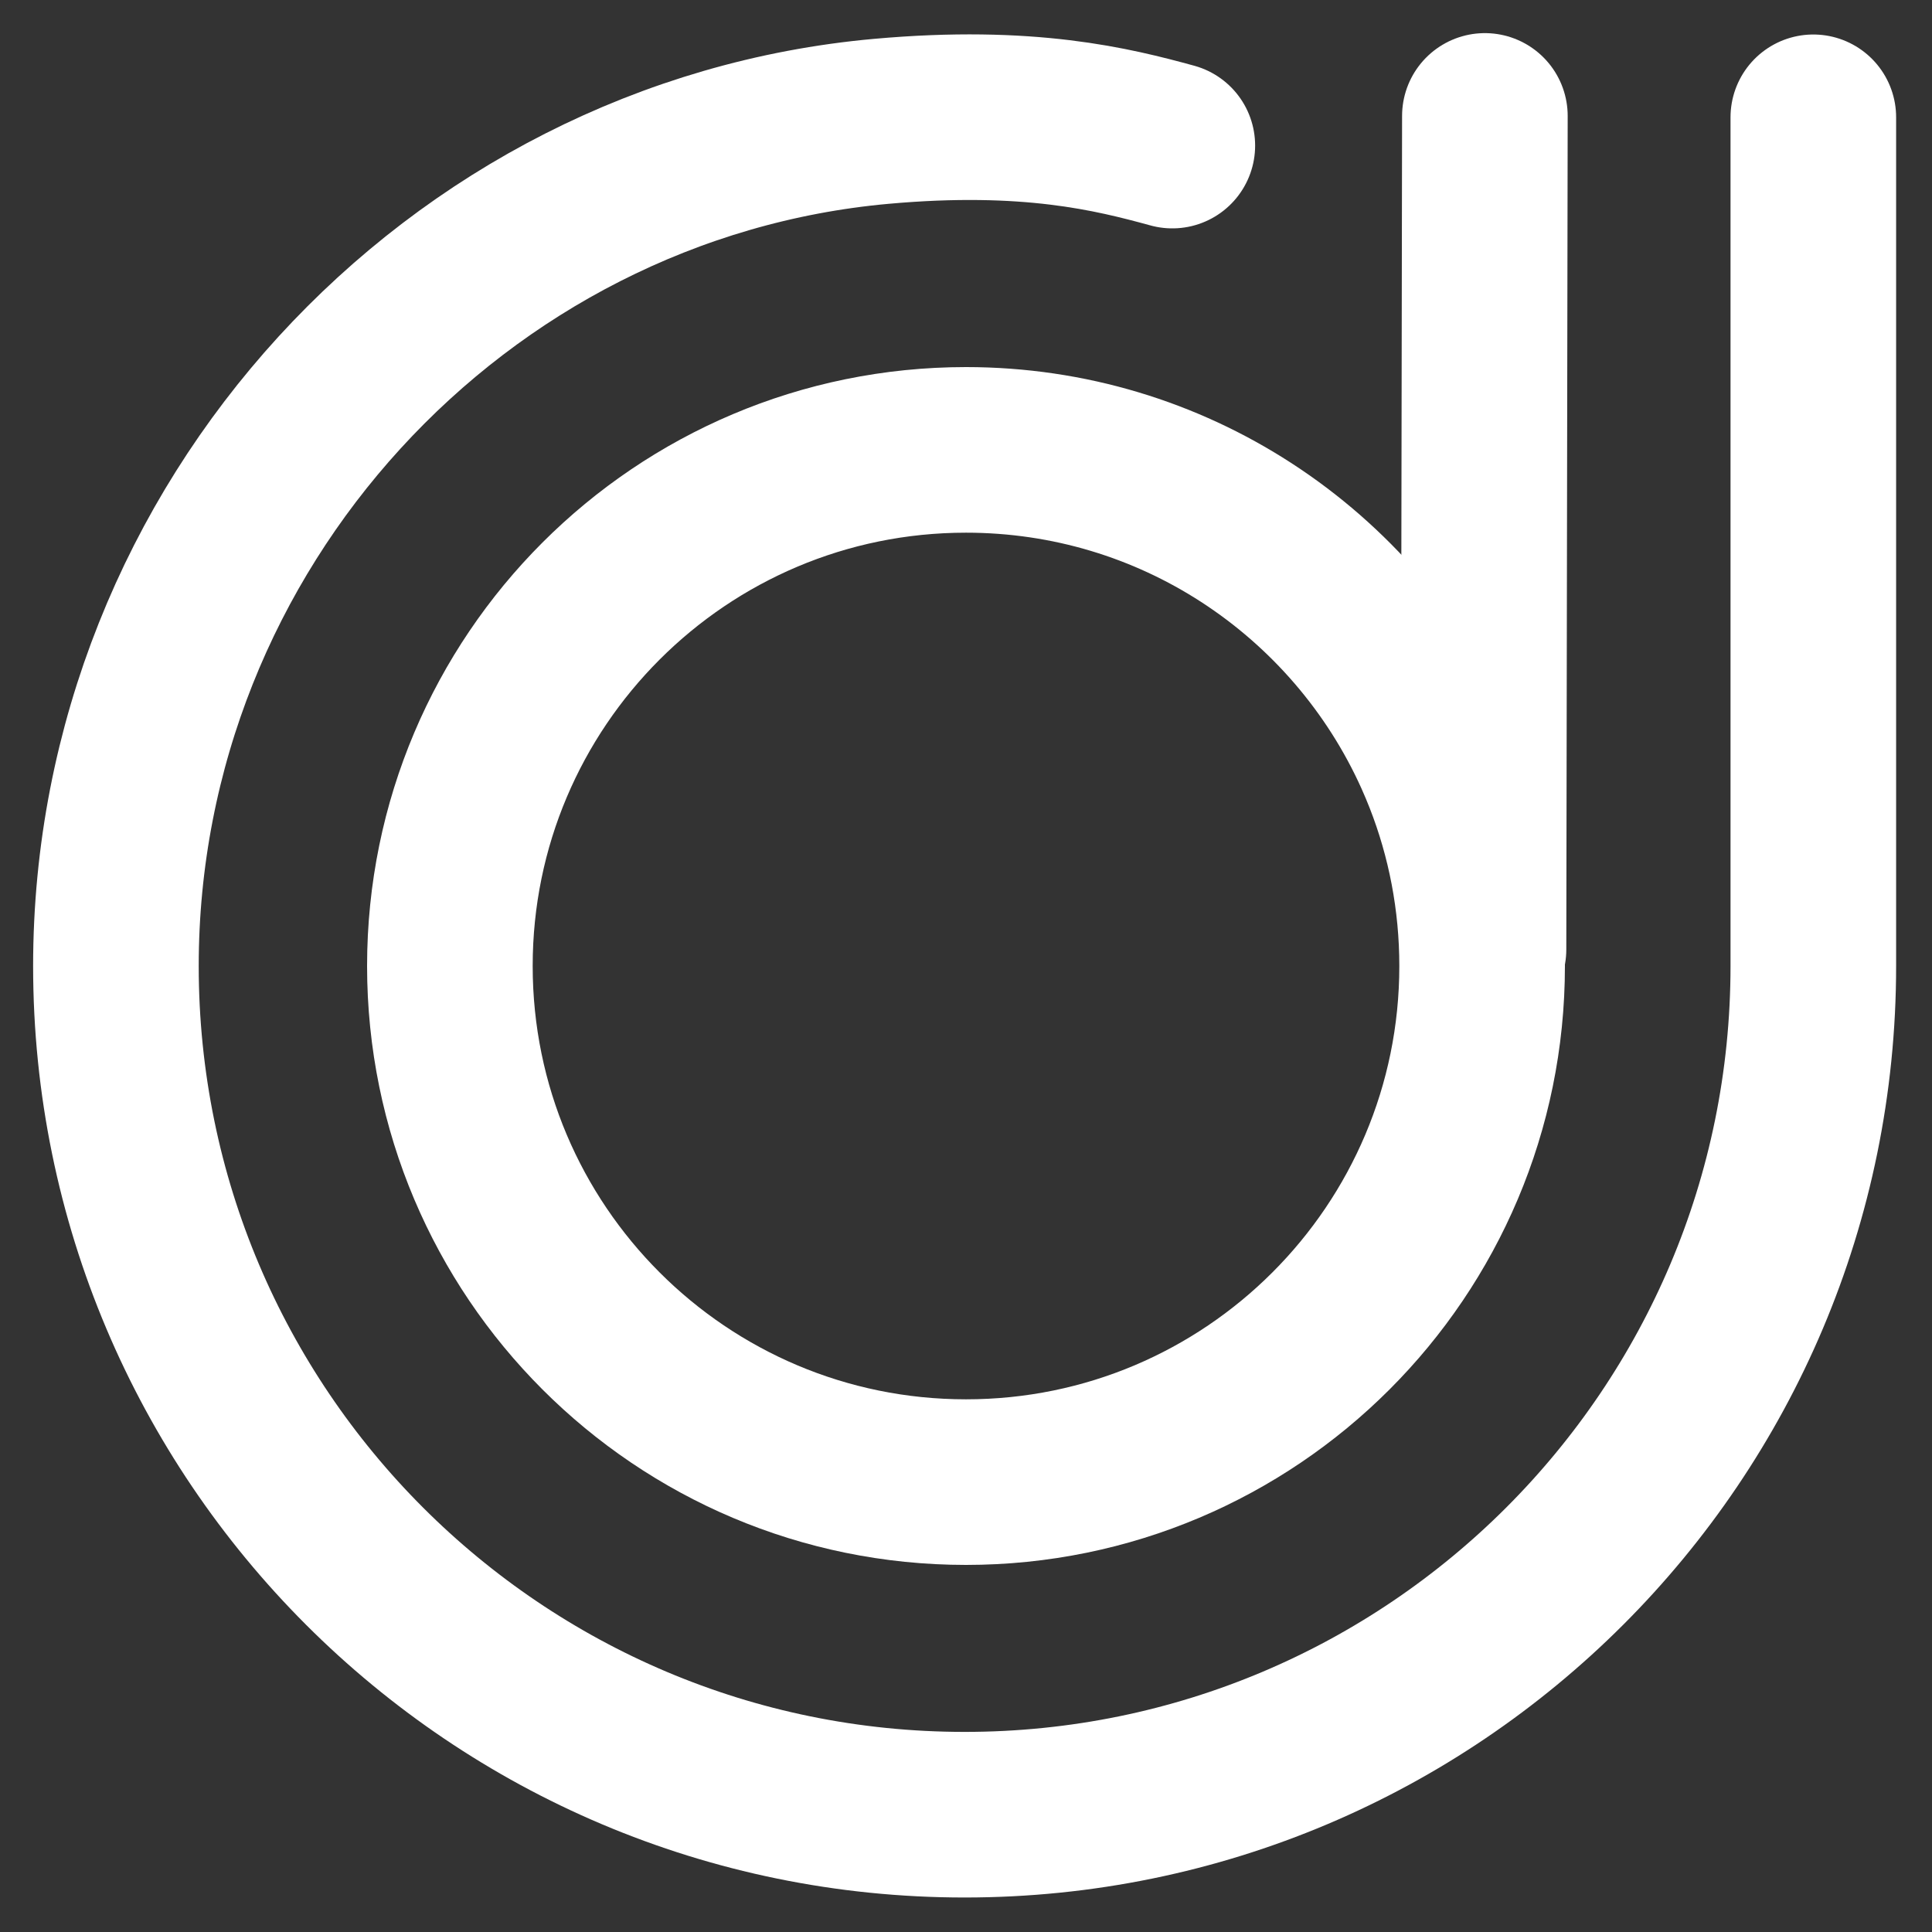
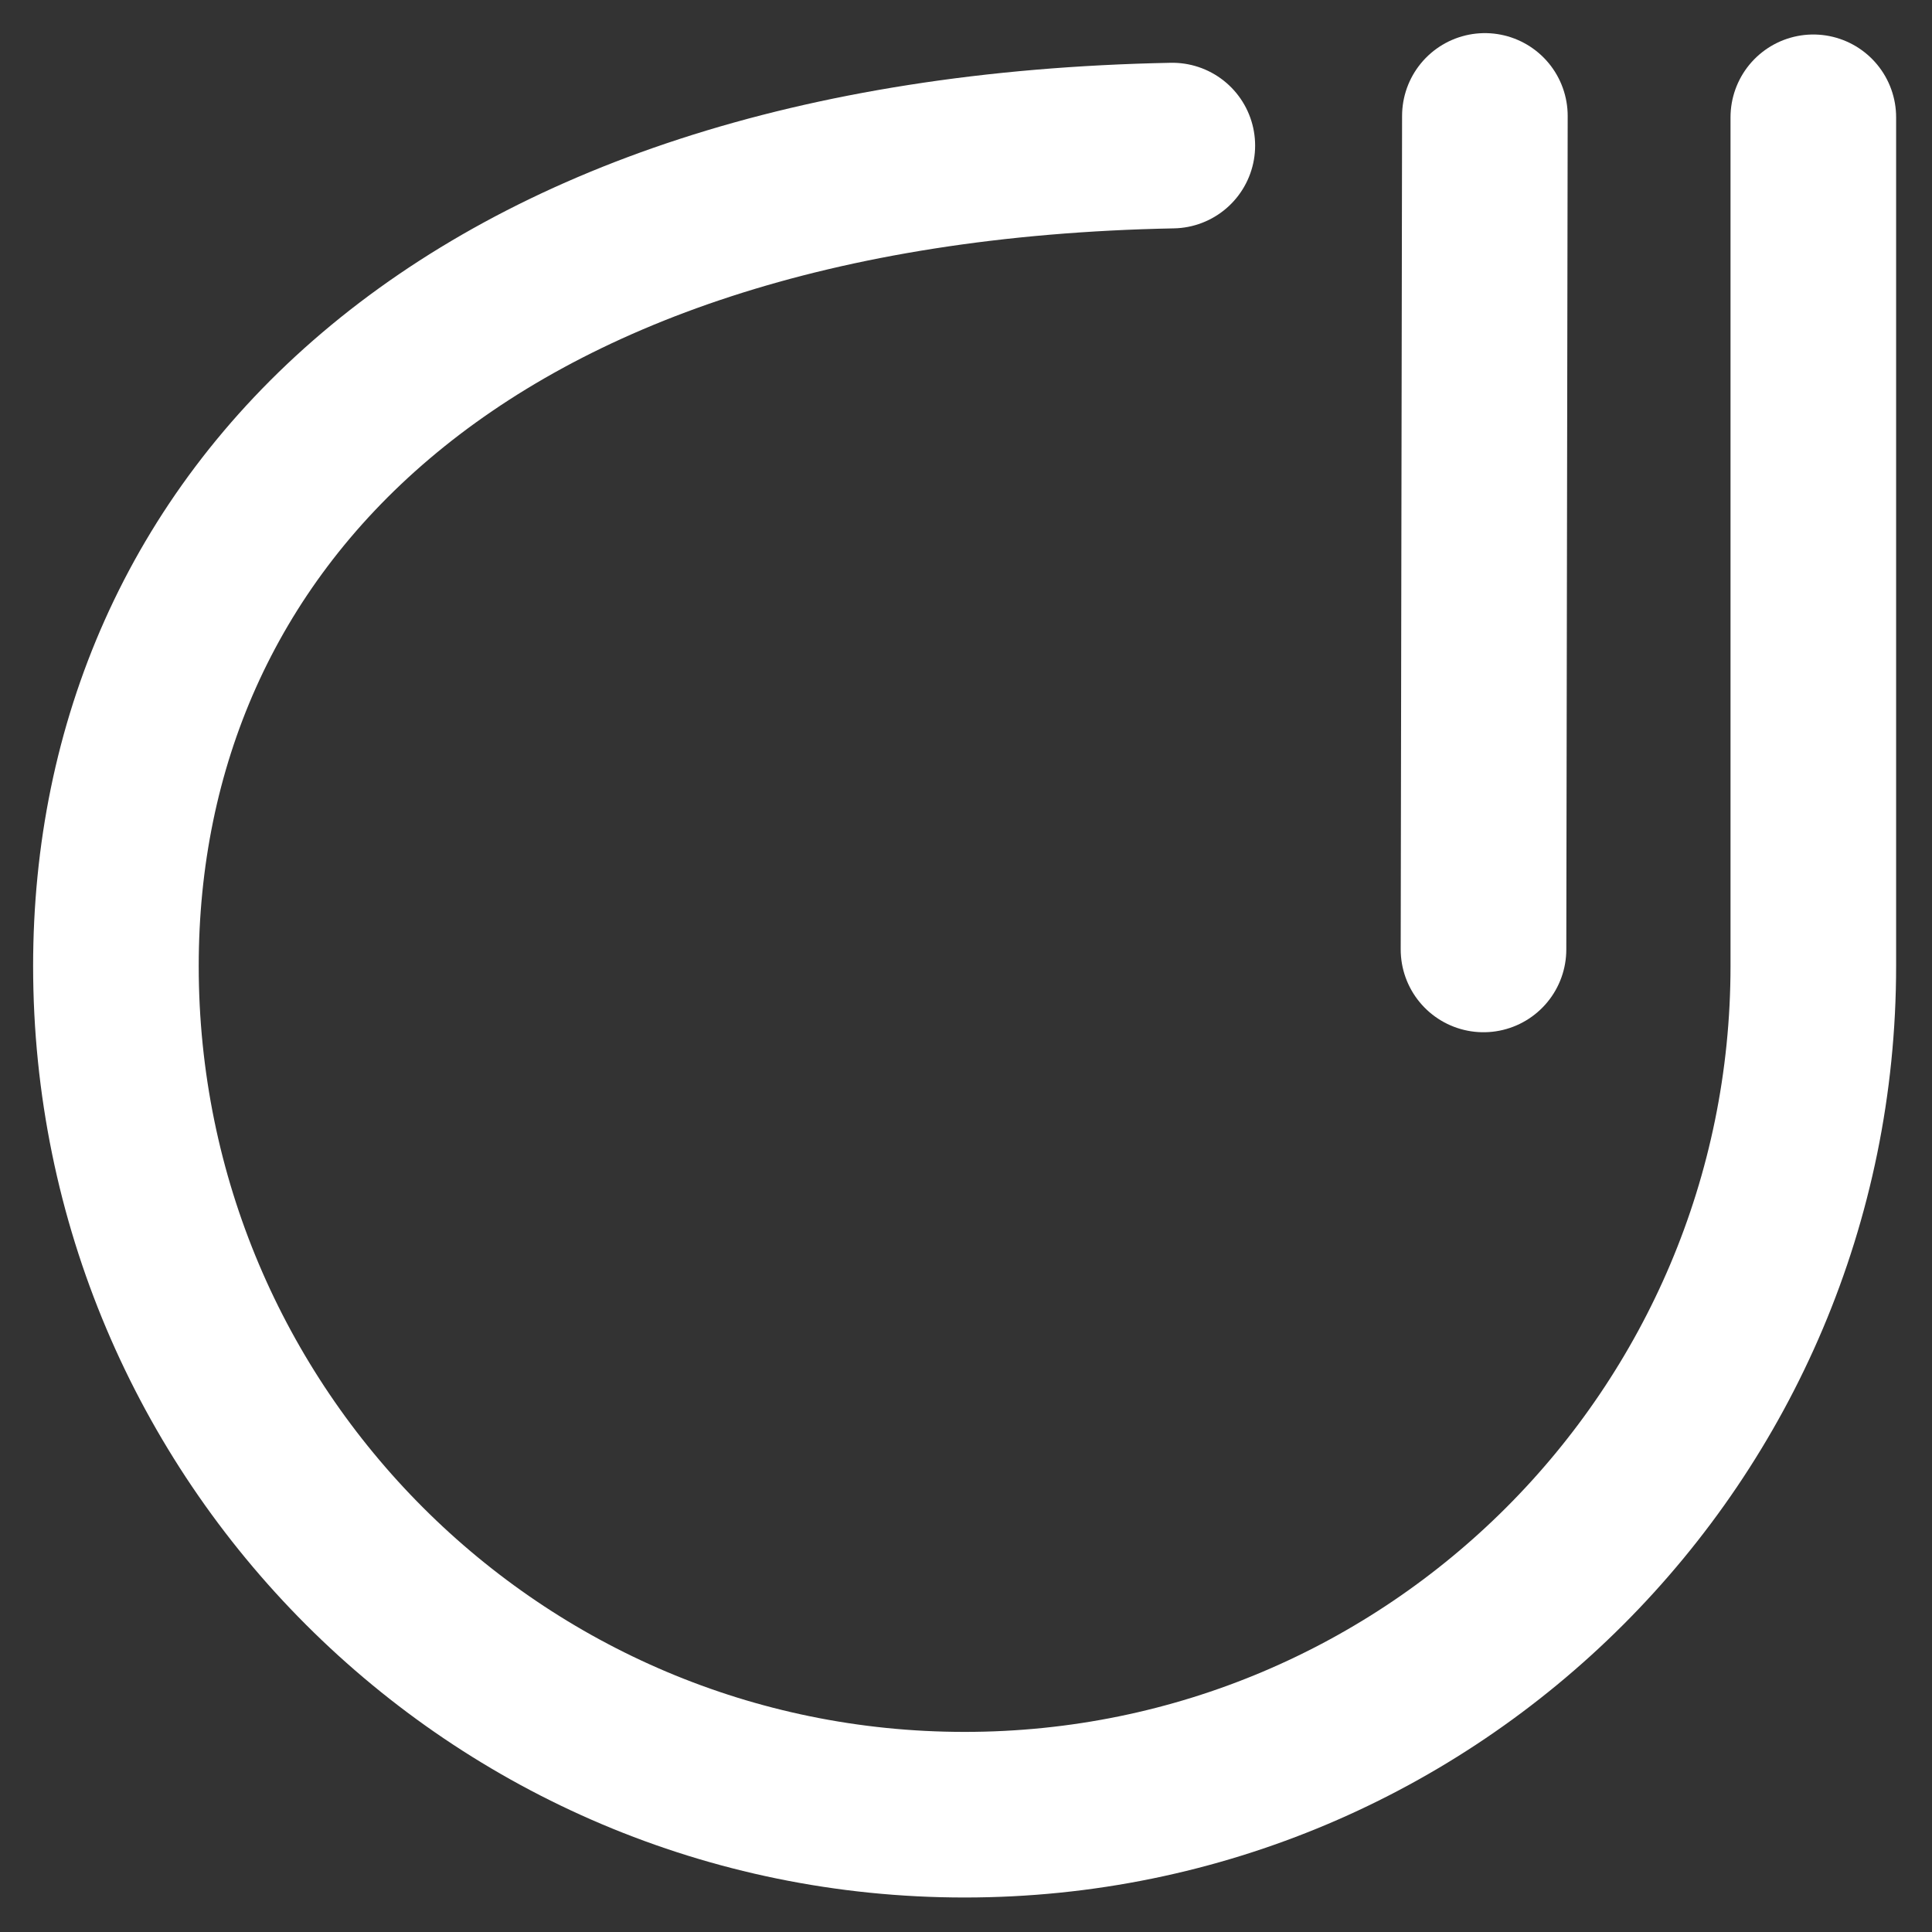
<svg xmlns="http://www.w3.org/2000/svg" width="700px" height="700px" viewBox="0 0 700 700" version="1.1">
  <rect x="0" y="0" width="700" height="700" fill="#333333" stroke="none" />
  <title>Artboard</title>
  <g id="Artboard" stroke="none" stroke-width="1" fill="none" fill-rule="evenodd">
    <g id="logo" transform="translate(42, 42)" stroke="#FFFFFF" stroke-width="60">
      <line x1="495.5" y1="302" x2="496" y2="0" id="Path" stroke-linecap="round" />
-       <path d="M308,121 C345.404,121 380.246,131.973 409.471,150.894 C439.65,170.432 463.849,198.423 478.705,231.521 C479.938,234.27 481.108,237.054 482.211,239.872 C490.473,260.982 495,283.963 495,308 C495,359.639 474.069,406.389 440.229,440.229 C406.389,474.069 359.639,495 308,495 C256.361,495 209.611,474.069 175.771,440.229 C141.931,406.389 121,359.639 121,308 C121,256.361 141.931,209.611 175.771,175.771 C209.611,141.931 256.361,121 308,121 Z" id="Path" />
-       <path d="M382.756,10.746 C361.256,4.862 330.713,-2.834 277.344,1.96 C123.478,15.782 0,148.347 0,308 C0,477.828 137.672,615.5 307.5,615.5 C477.328,615.5 615,477.828 615,308 C615,251.363 615,51.627 615,0.5" id="Path" stroke-linecap="round" />
+       <path d="M382.756,10.746 C123.478,15.782 0,148.347 0,308 C0,477.828 137.672,615.5 307.5,615.5 C477.328,615.5 615,477.828 615,308 C615,251.363 615,51.627 615,0.5" id="Path" stroke-linecap="round" />
    </g>
  </g>
</svg>